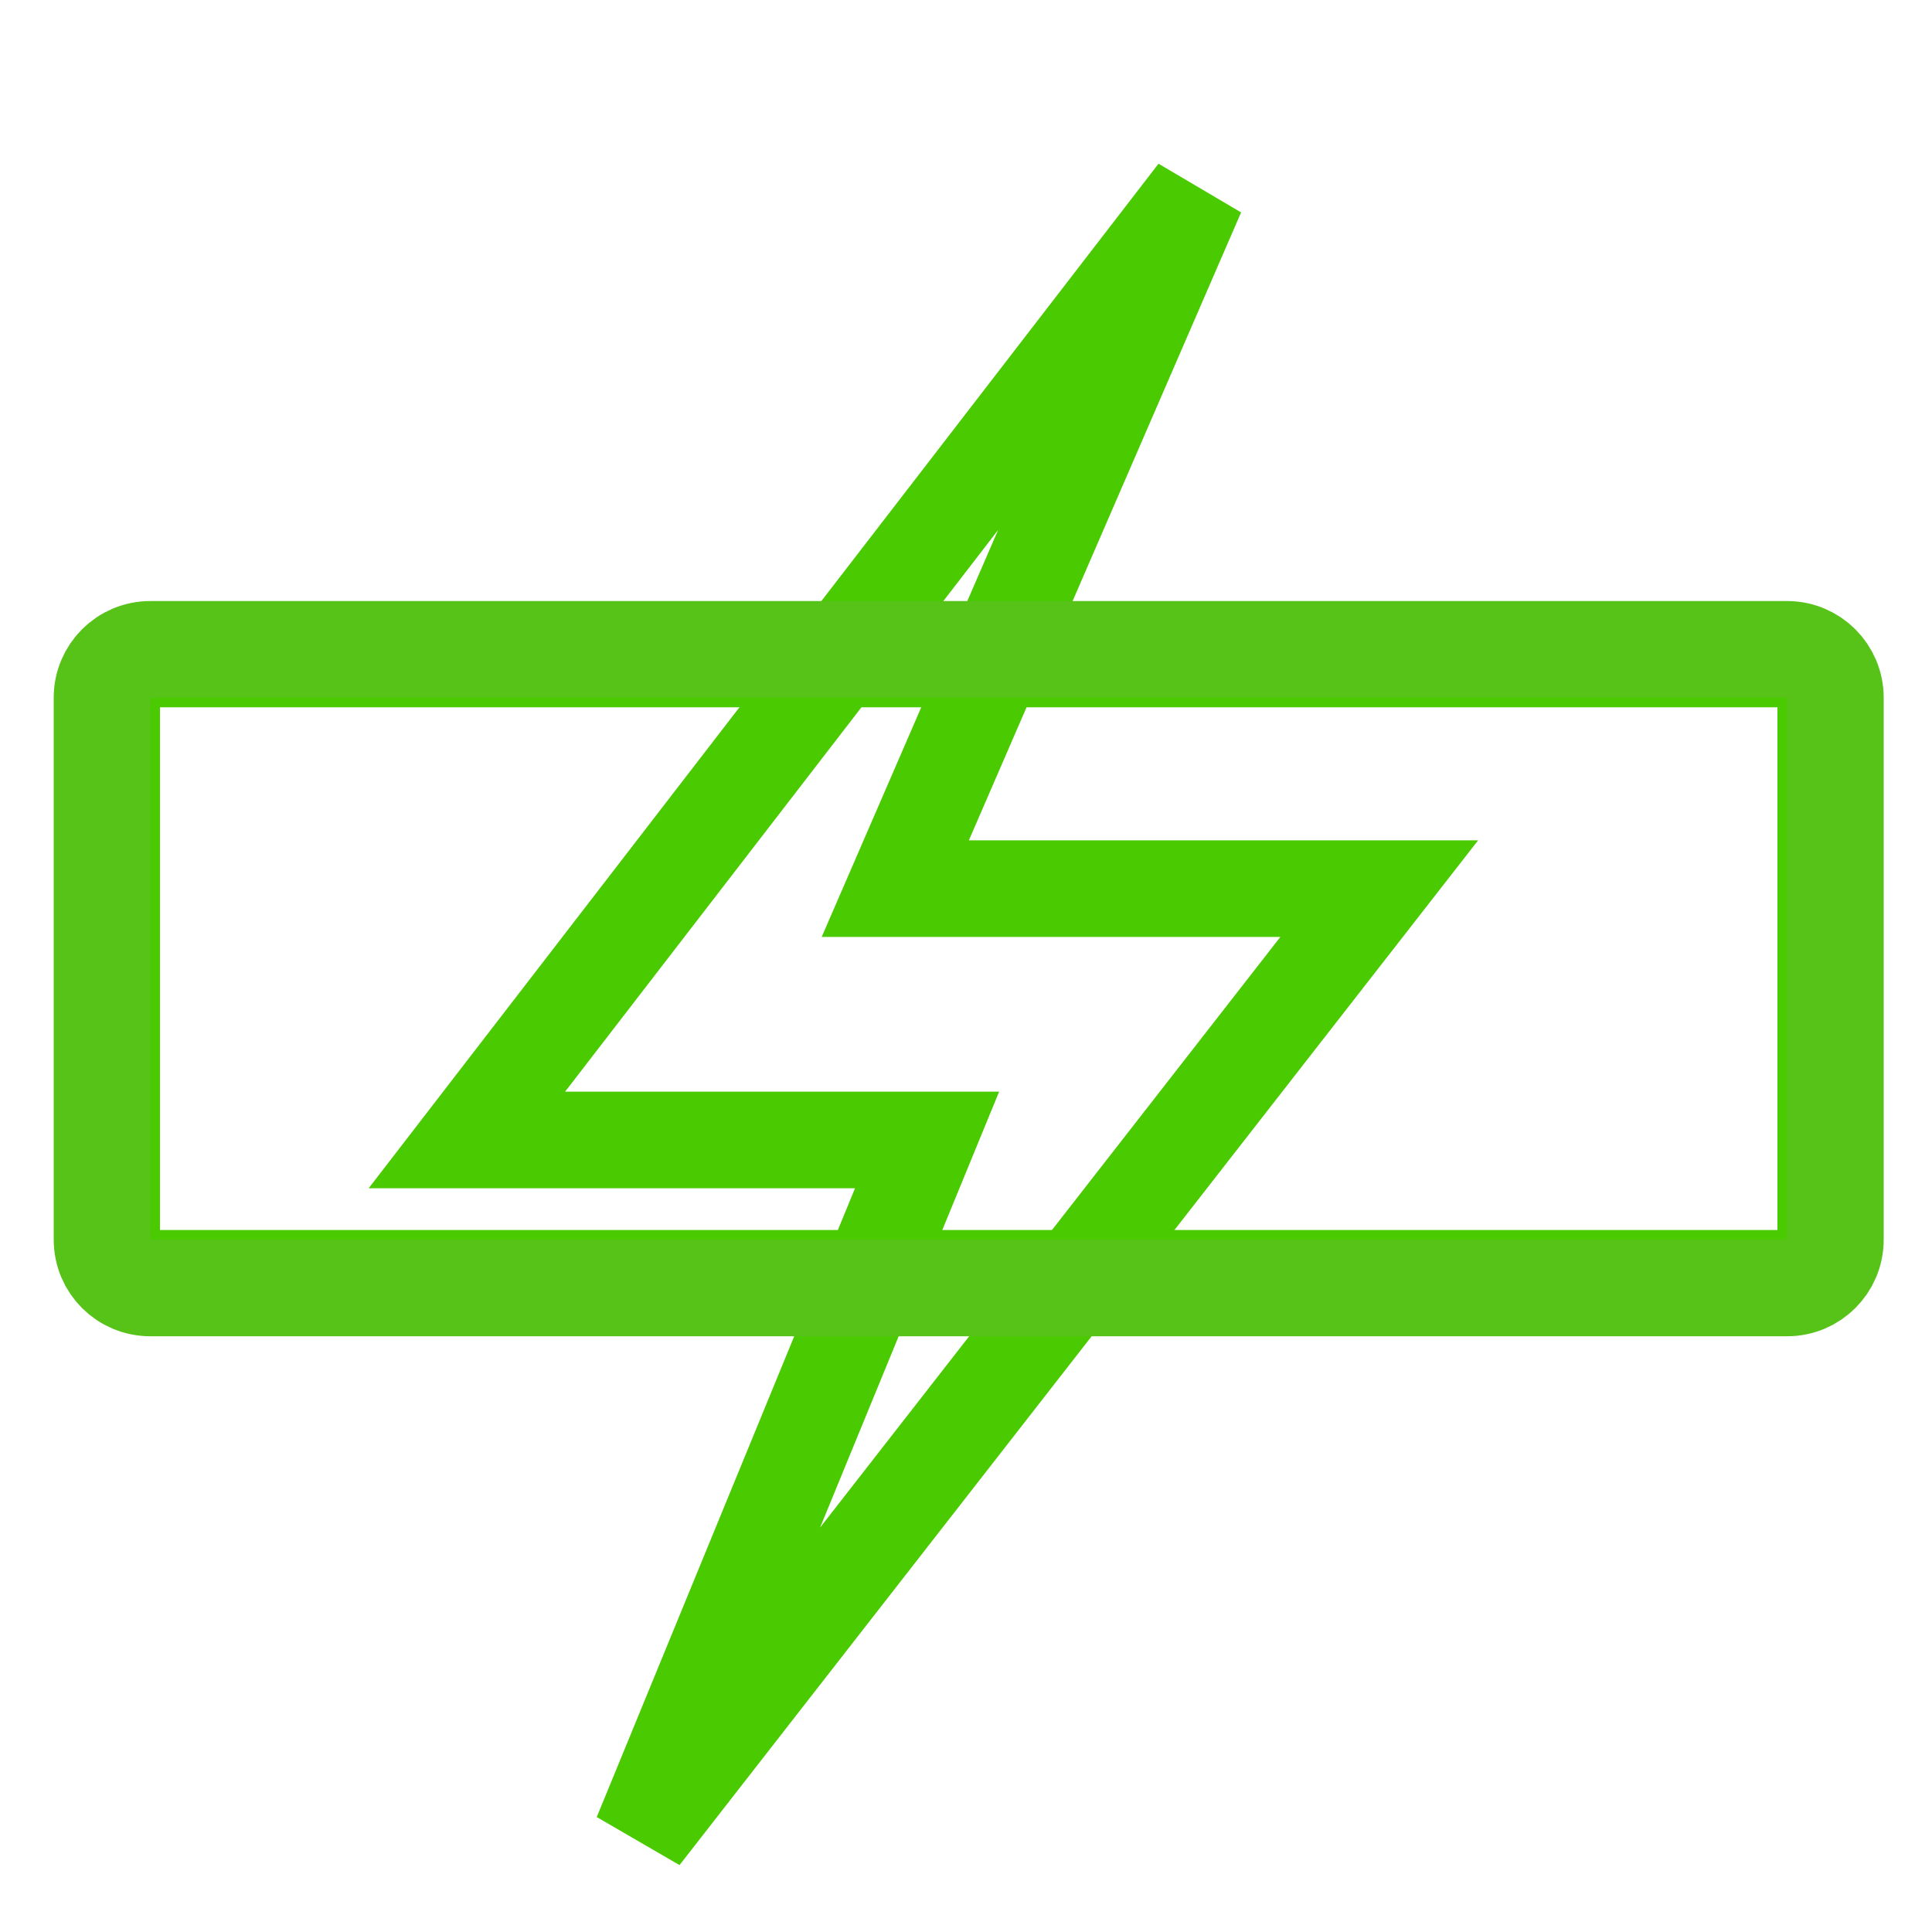
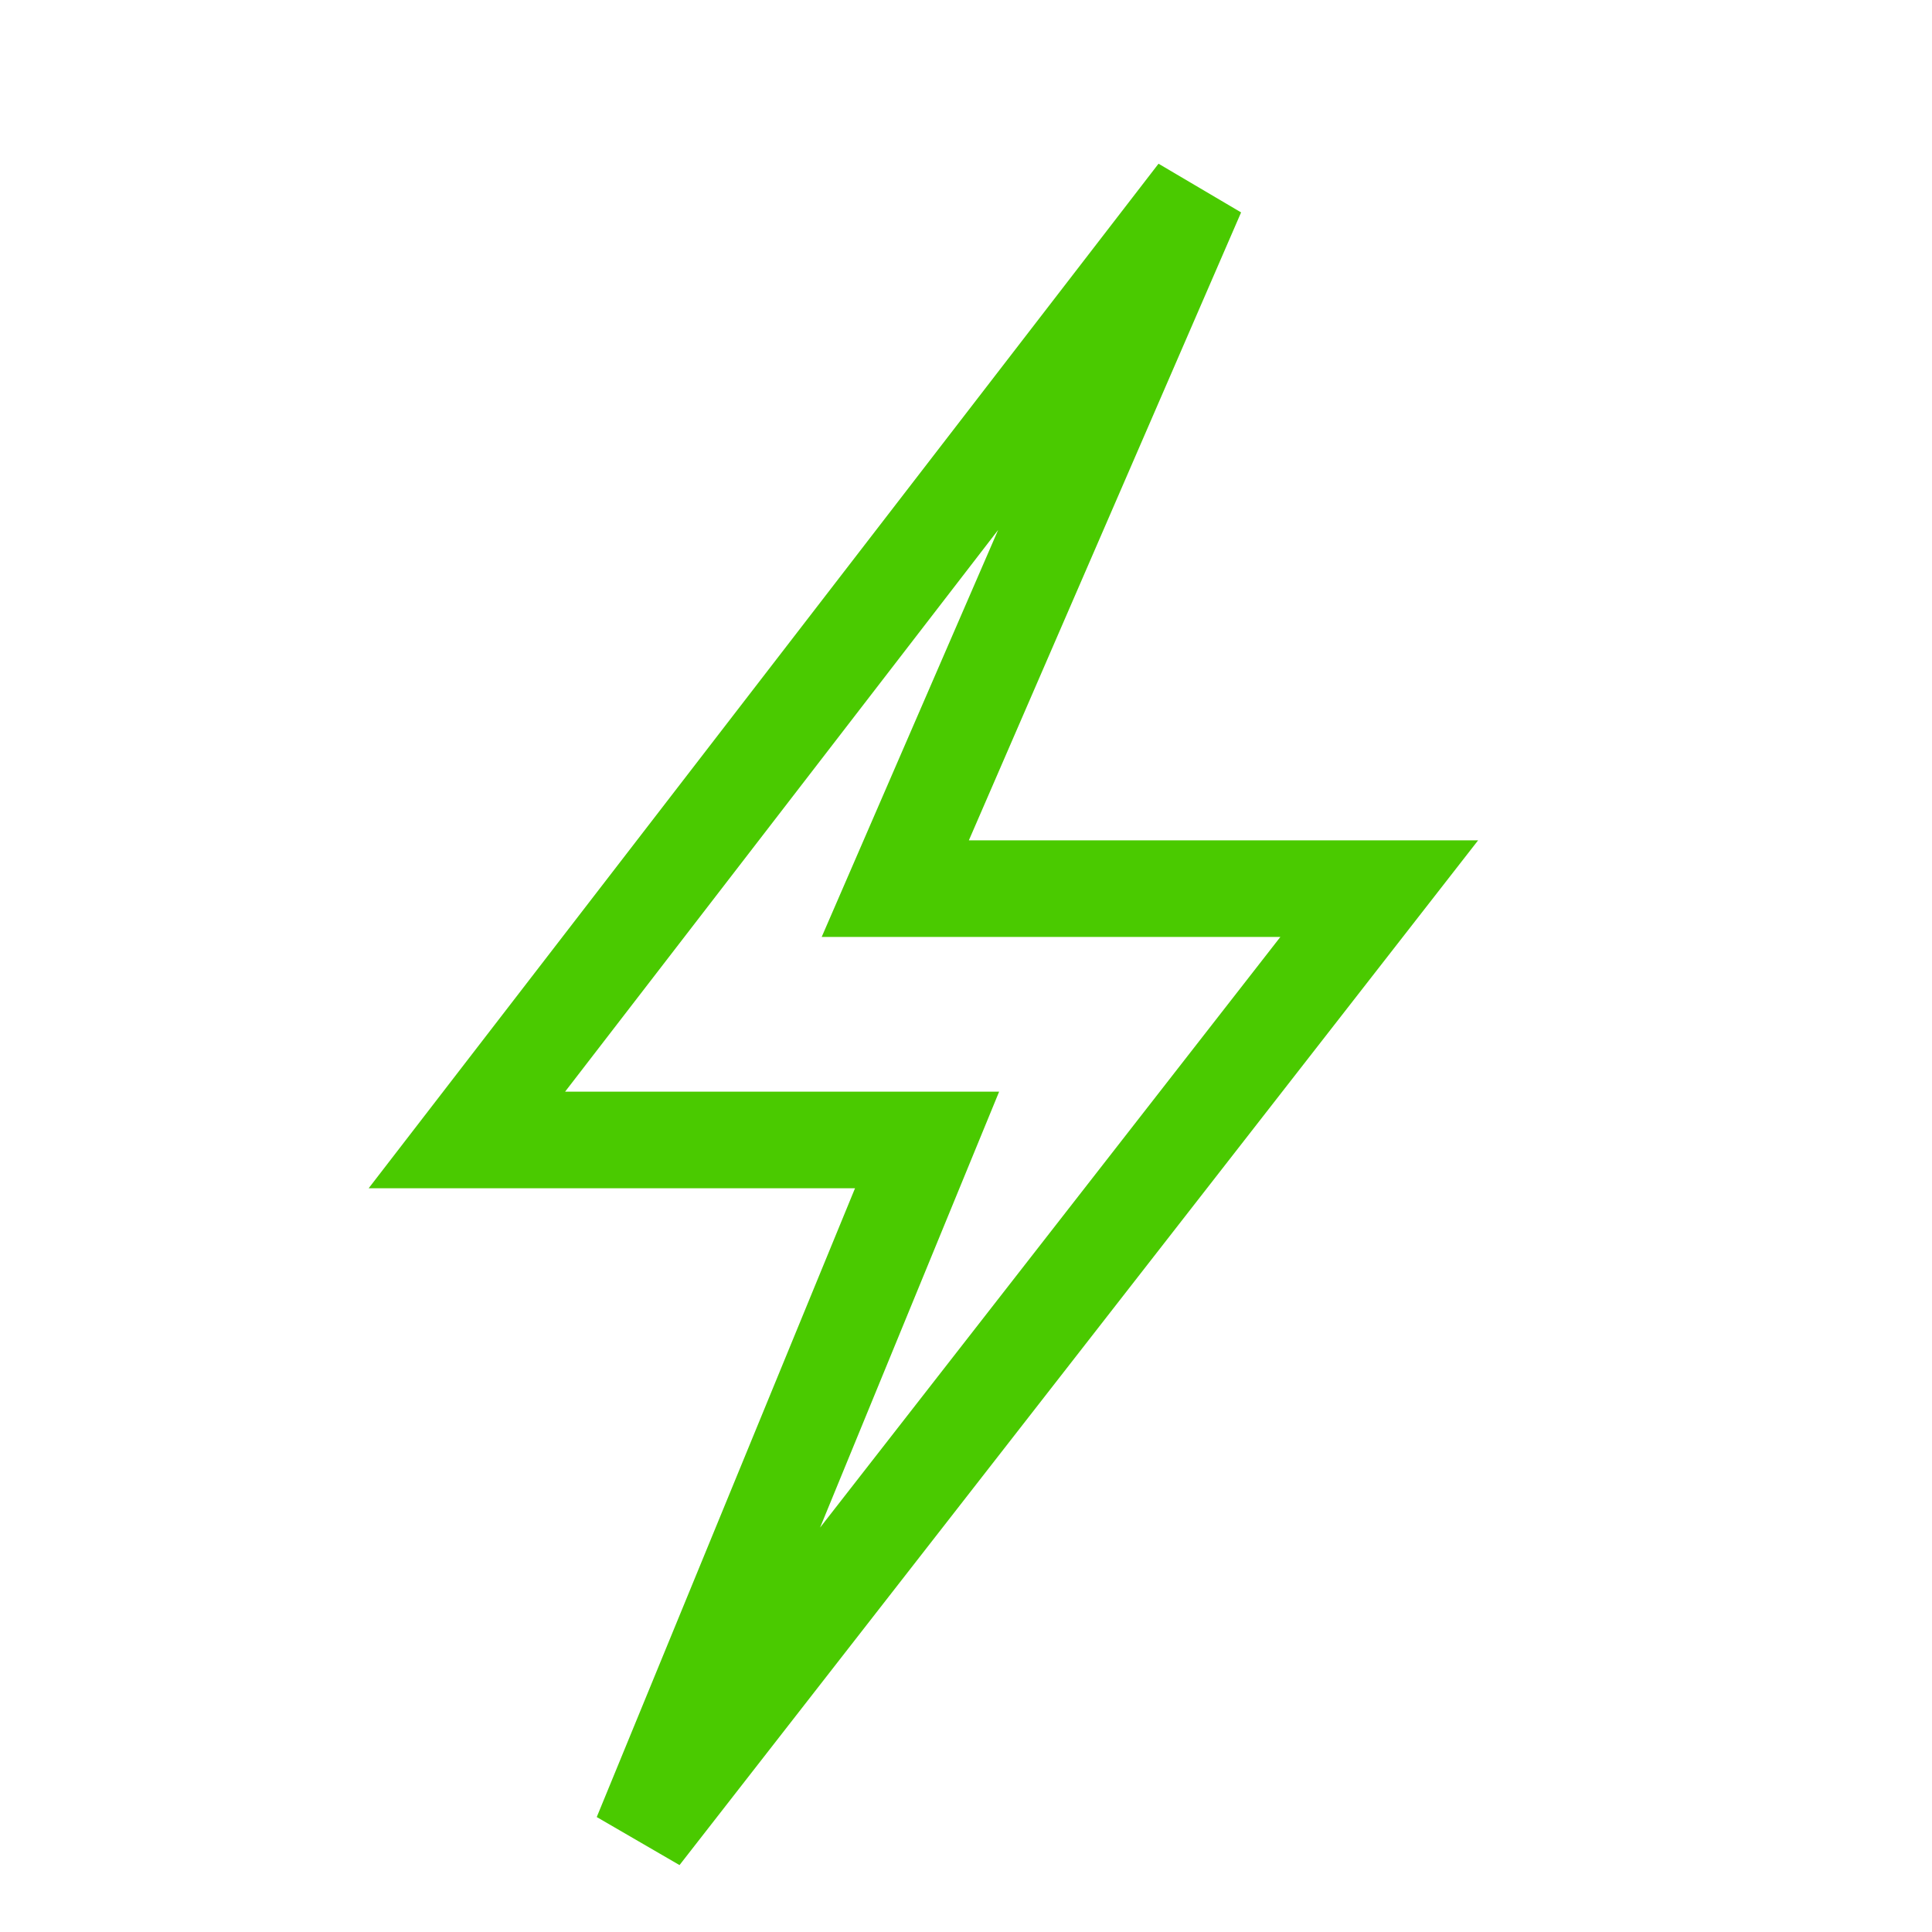
<svg xmlns="http://www.w3.org/2000/svg" width="20" height="20" viewBox="0 0 20 20" fill="none">
  <path d="M4.833 11.801L12.389 2L9.268 9.199H14.278L6.64 19L9.597 11.801H4.833Z" stroke="#4ACA00" />
-   <rect x="1.356" y="7.022" width="17.344" height="6.011" stroke="#4ACA00" stroke-width="0.6" />
-   <path d="M18.5 6.722H1.556C1.279 6.722 1.056 6.946 1.056 7.222V12.833C1.056 13.11 1.279 13.333 1.556 13.333H18.5C18.776 13.333 19 13.11 19 12.833V7.222C19 6.946 18.776 6.722 18.5 6.722Z" stroke="#57C319" />
</svg>